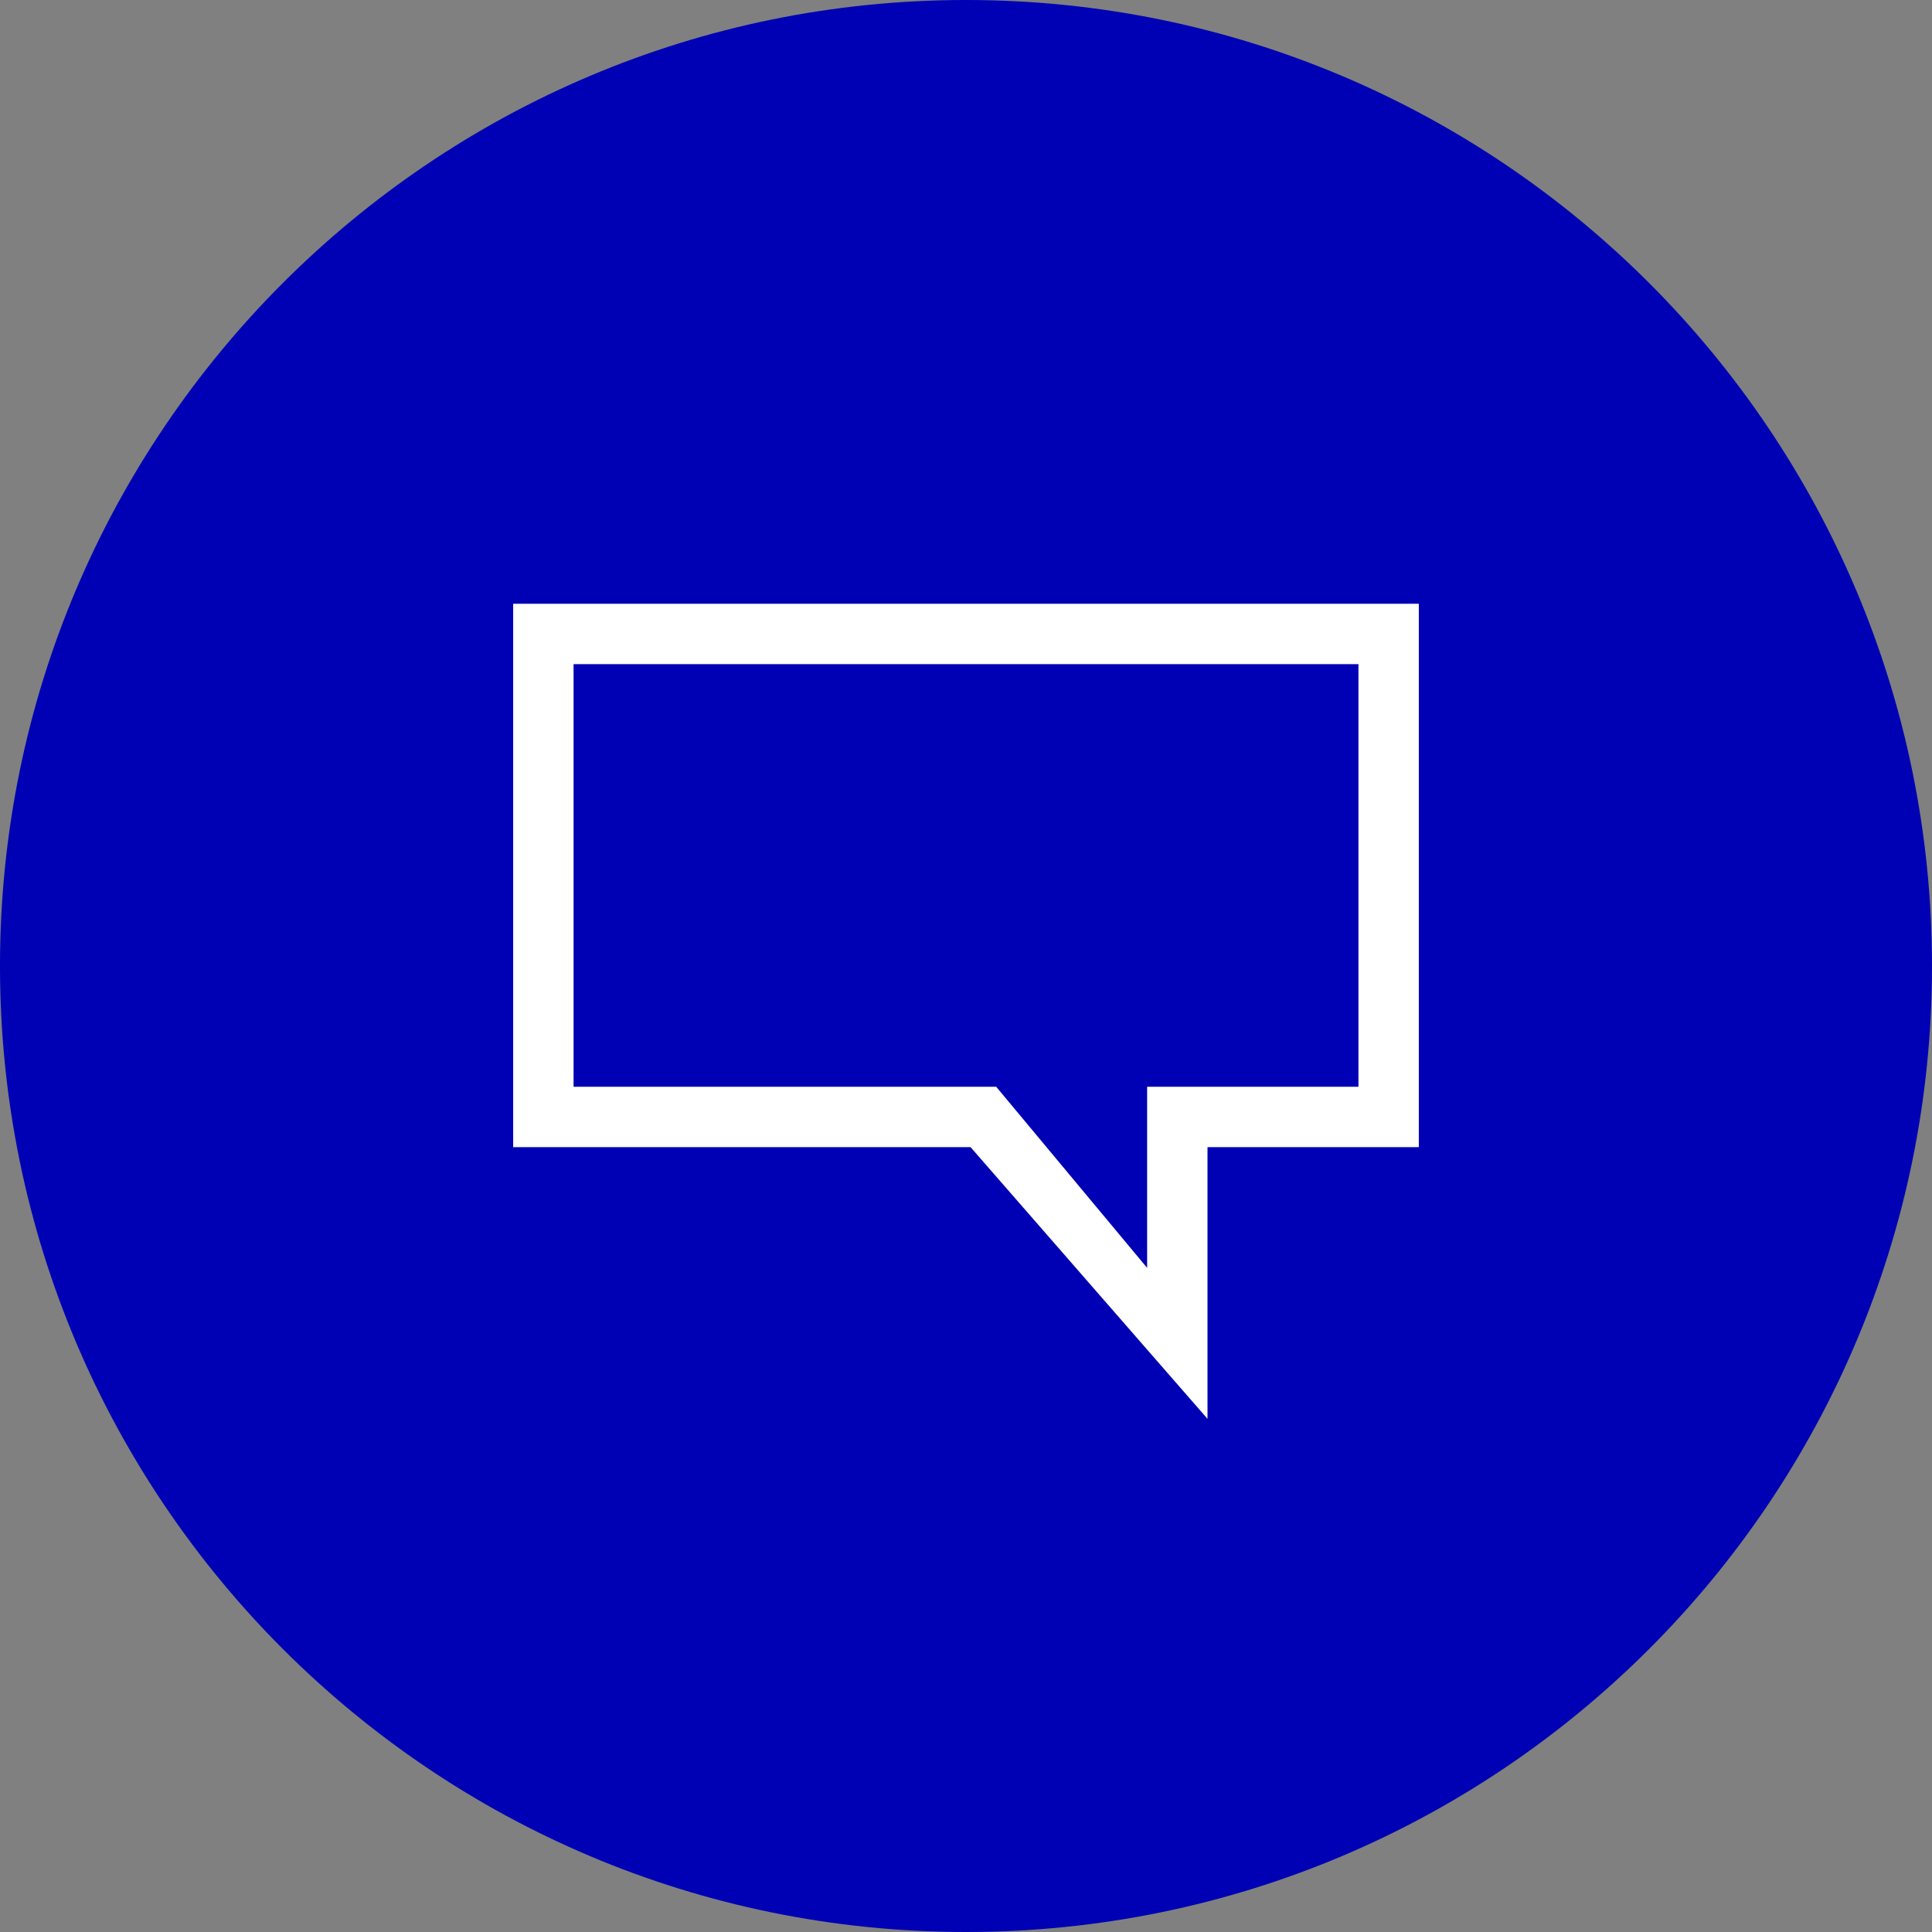
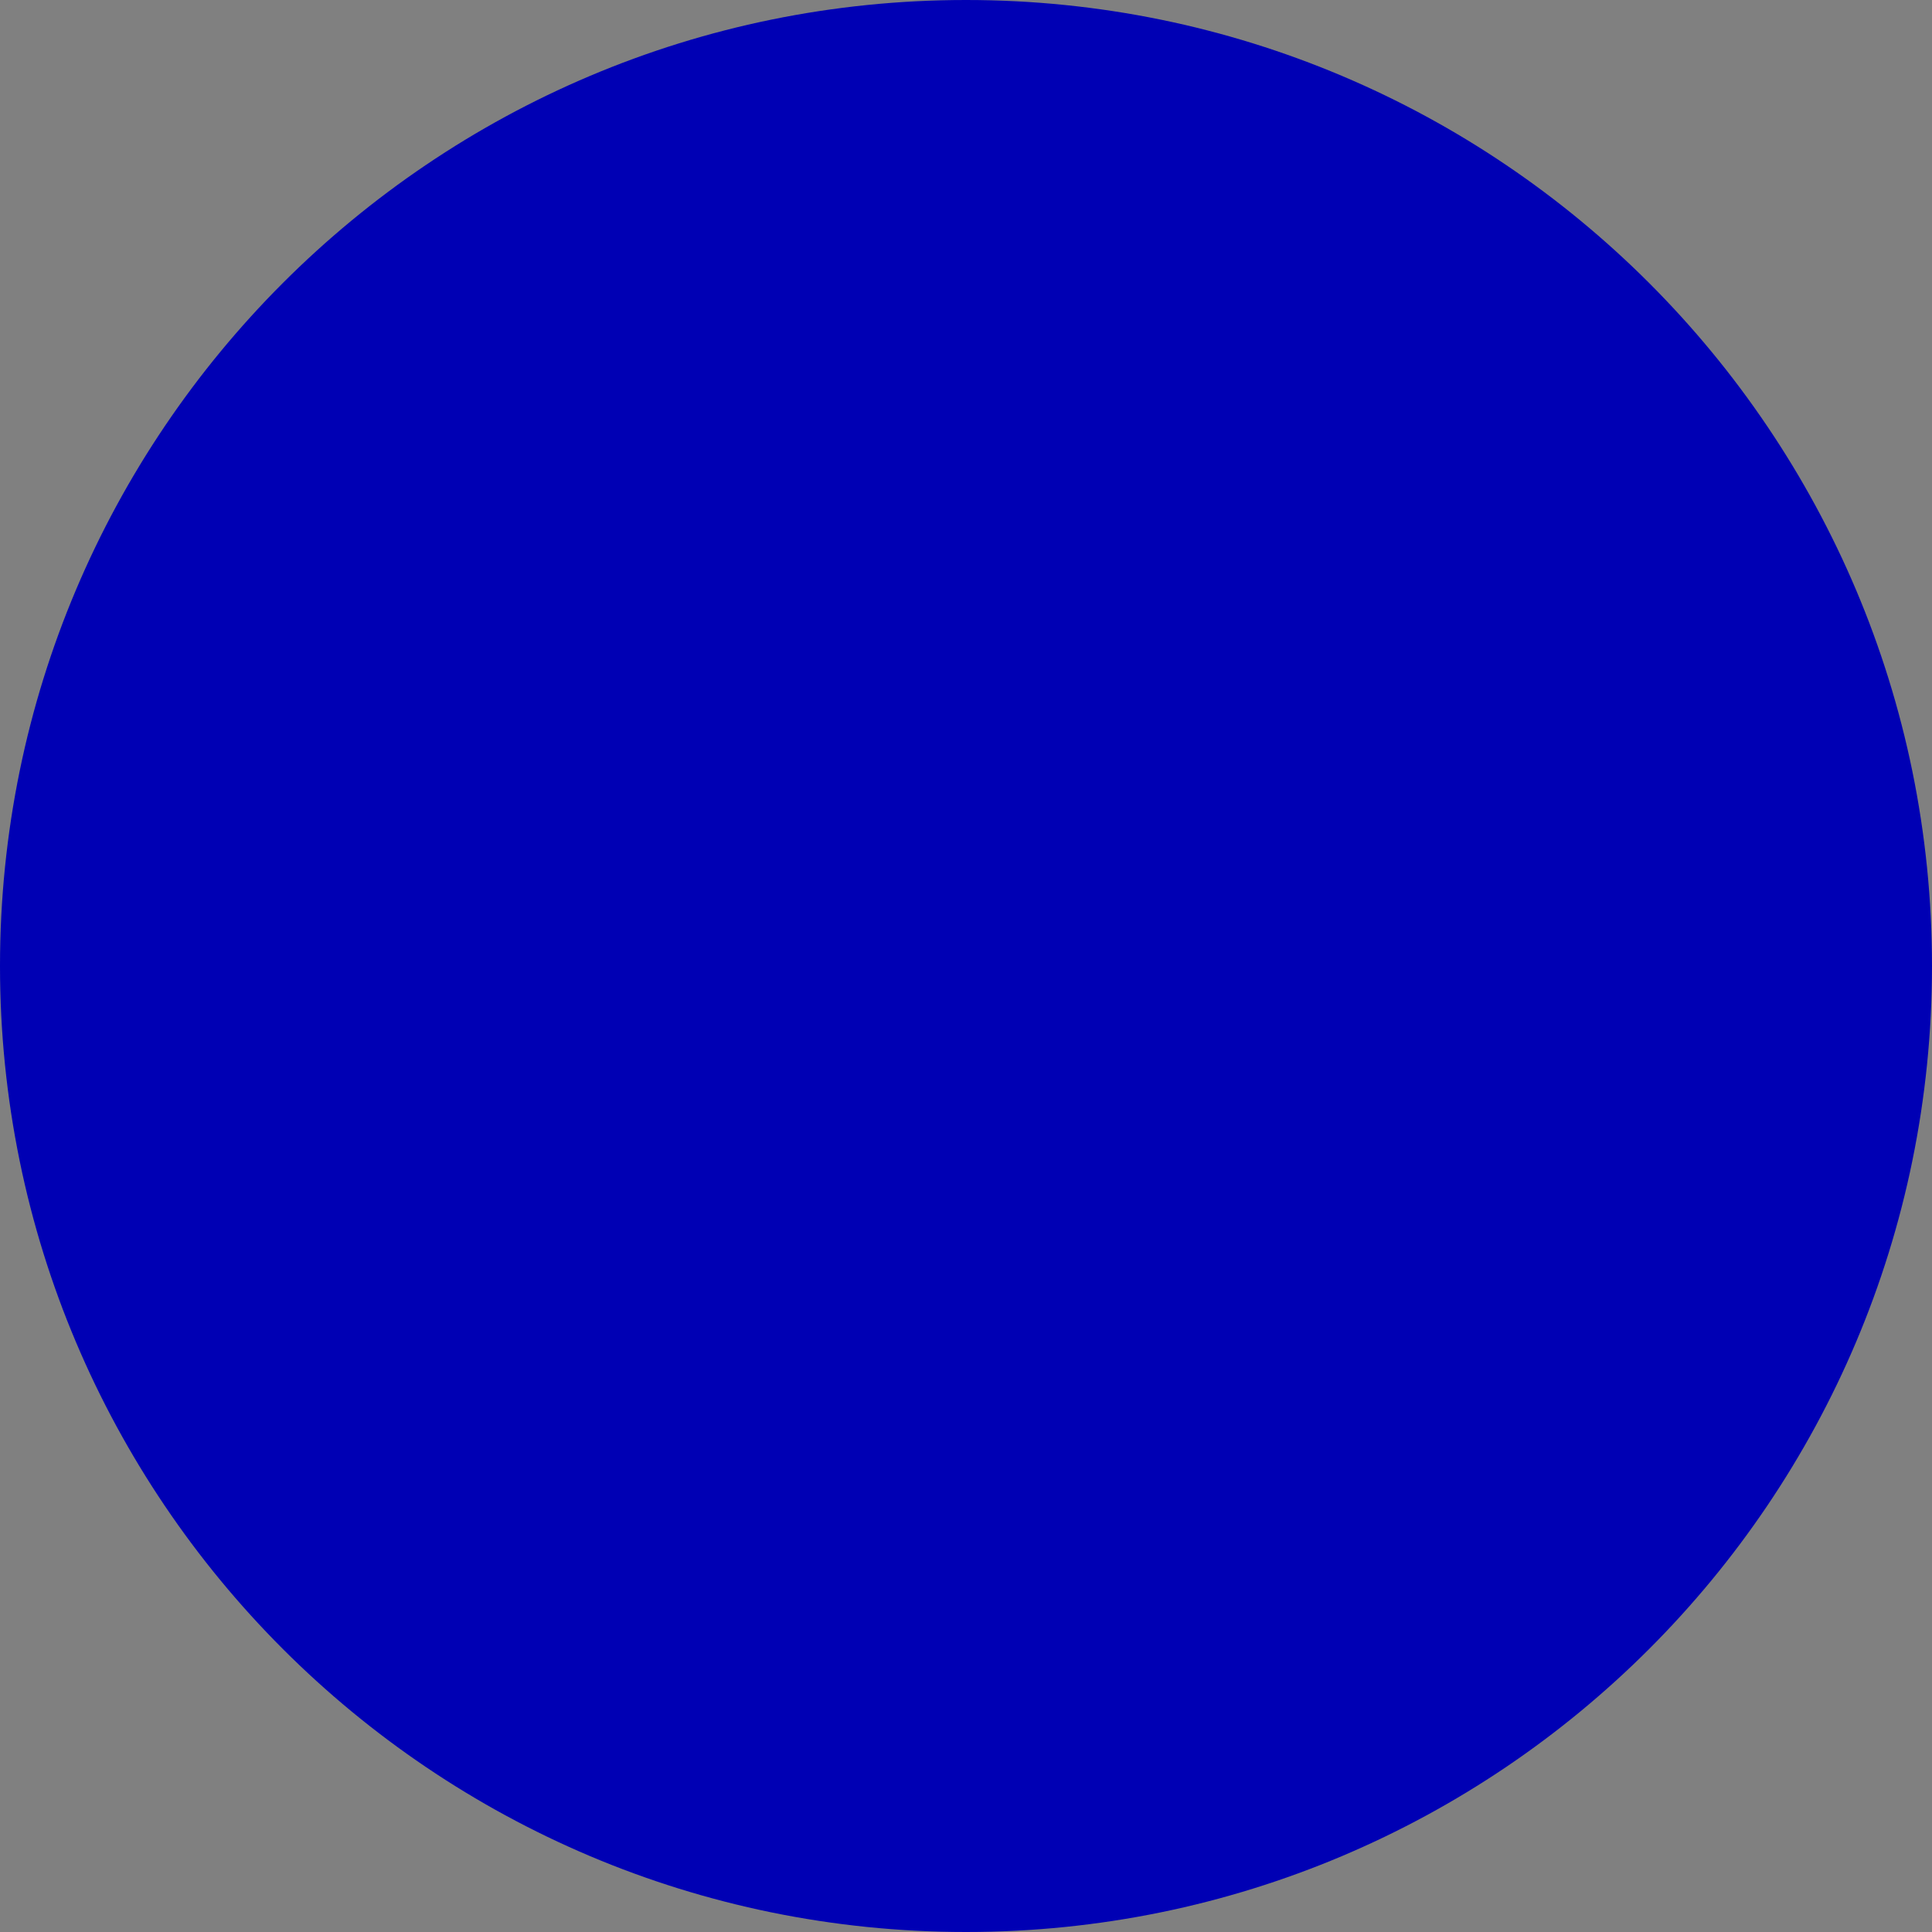
<svg xmlns="http://www.w3.org/2000/svg" fill="none" viewBox="0 0 48 48" height="48" width="48">
  <rect x="0" y="0" width="48" height="48" fill="#808080" stroke="none" />
  <path fill="#0000B4" d="M48 24C48 10.745 37.255 0 24 0C10.745 0 0 10.745 0 24C0 37.255 10.745 48 24 48C37.255 48 48 37.255 48 24Z" />
-   <path fill="white" d="M14.25 16.5H33.75V27H28.5V31.5L24.75 27H14.25V16.5ZM24.113 28.5H12.75V15H35.25V28.5H30V35.25L24.113 28.5Z" clip-rule="evenodd" fill-rule="evenodd" />
</svg>